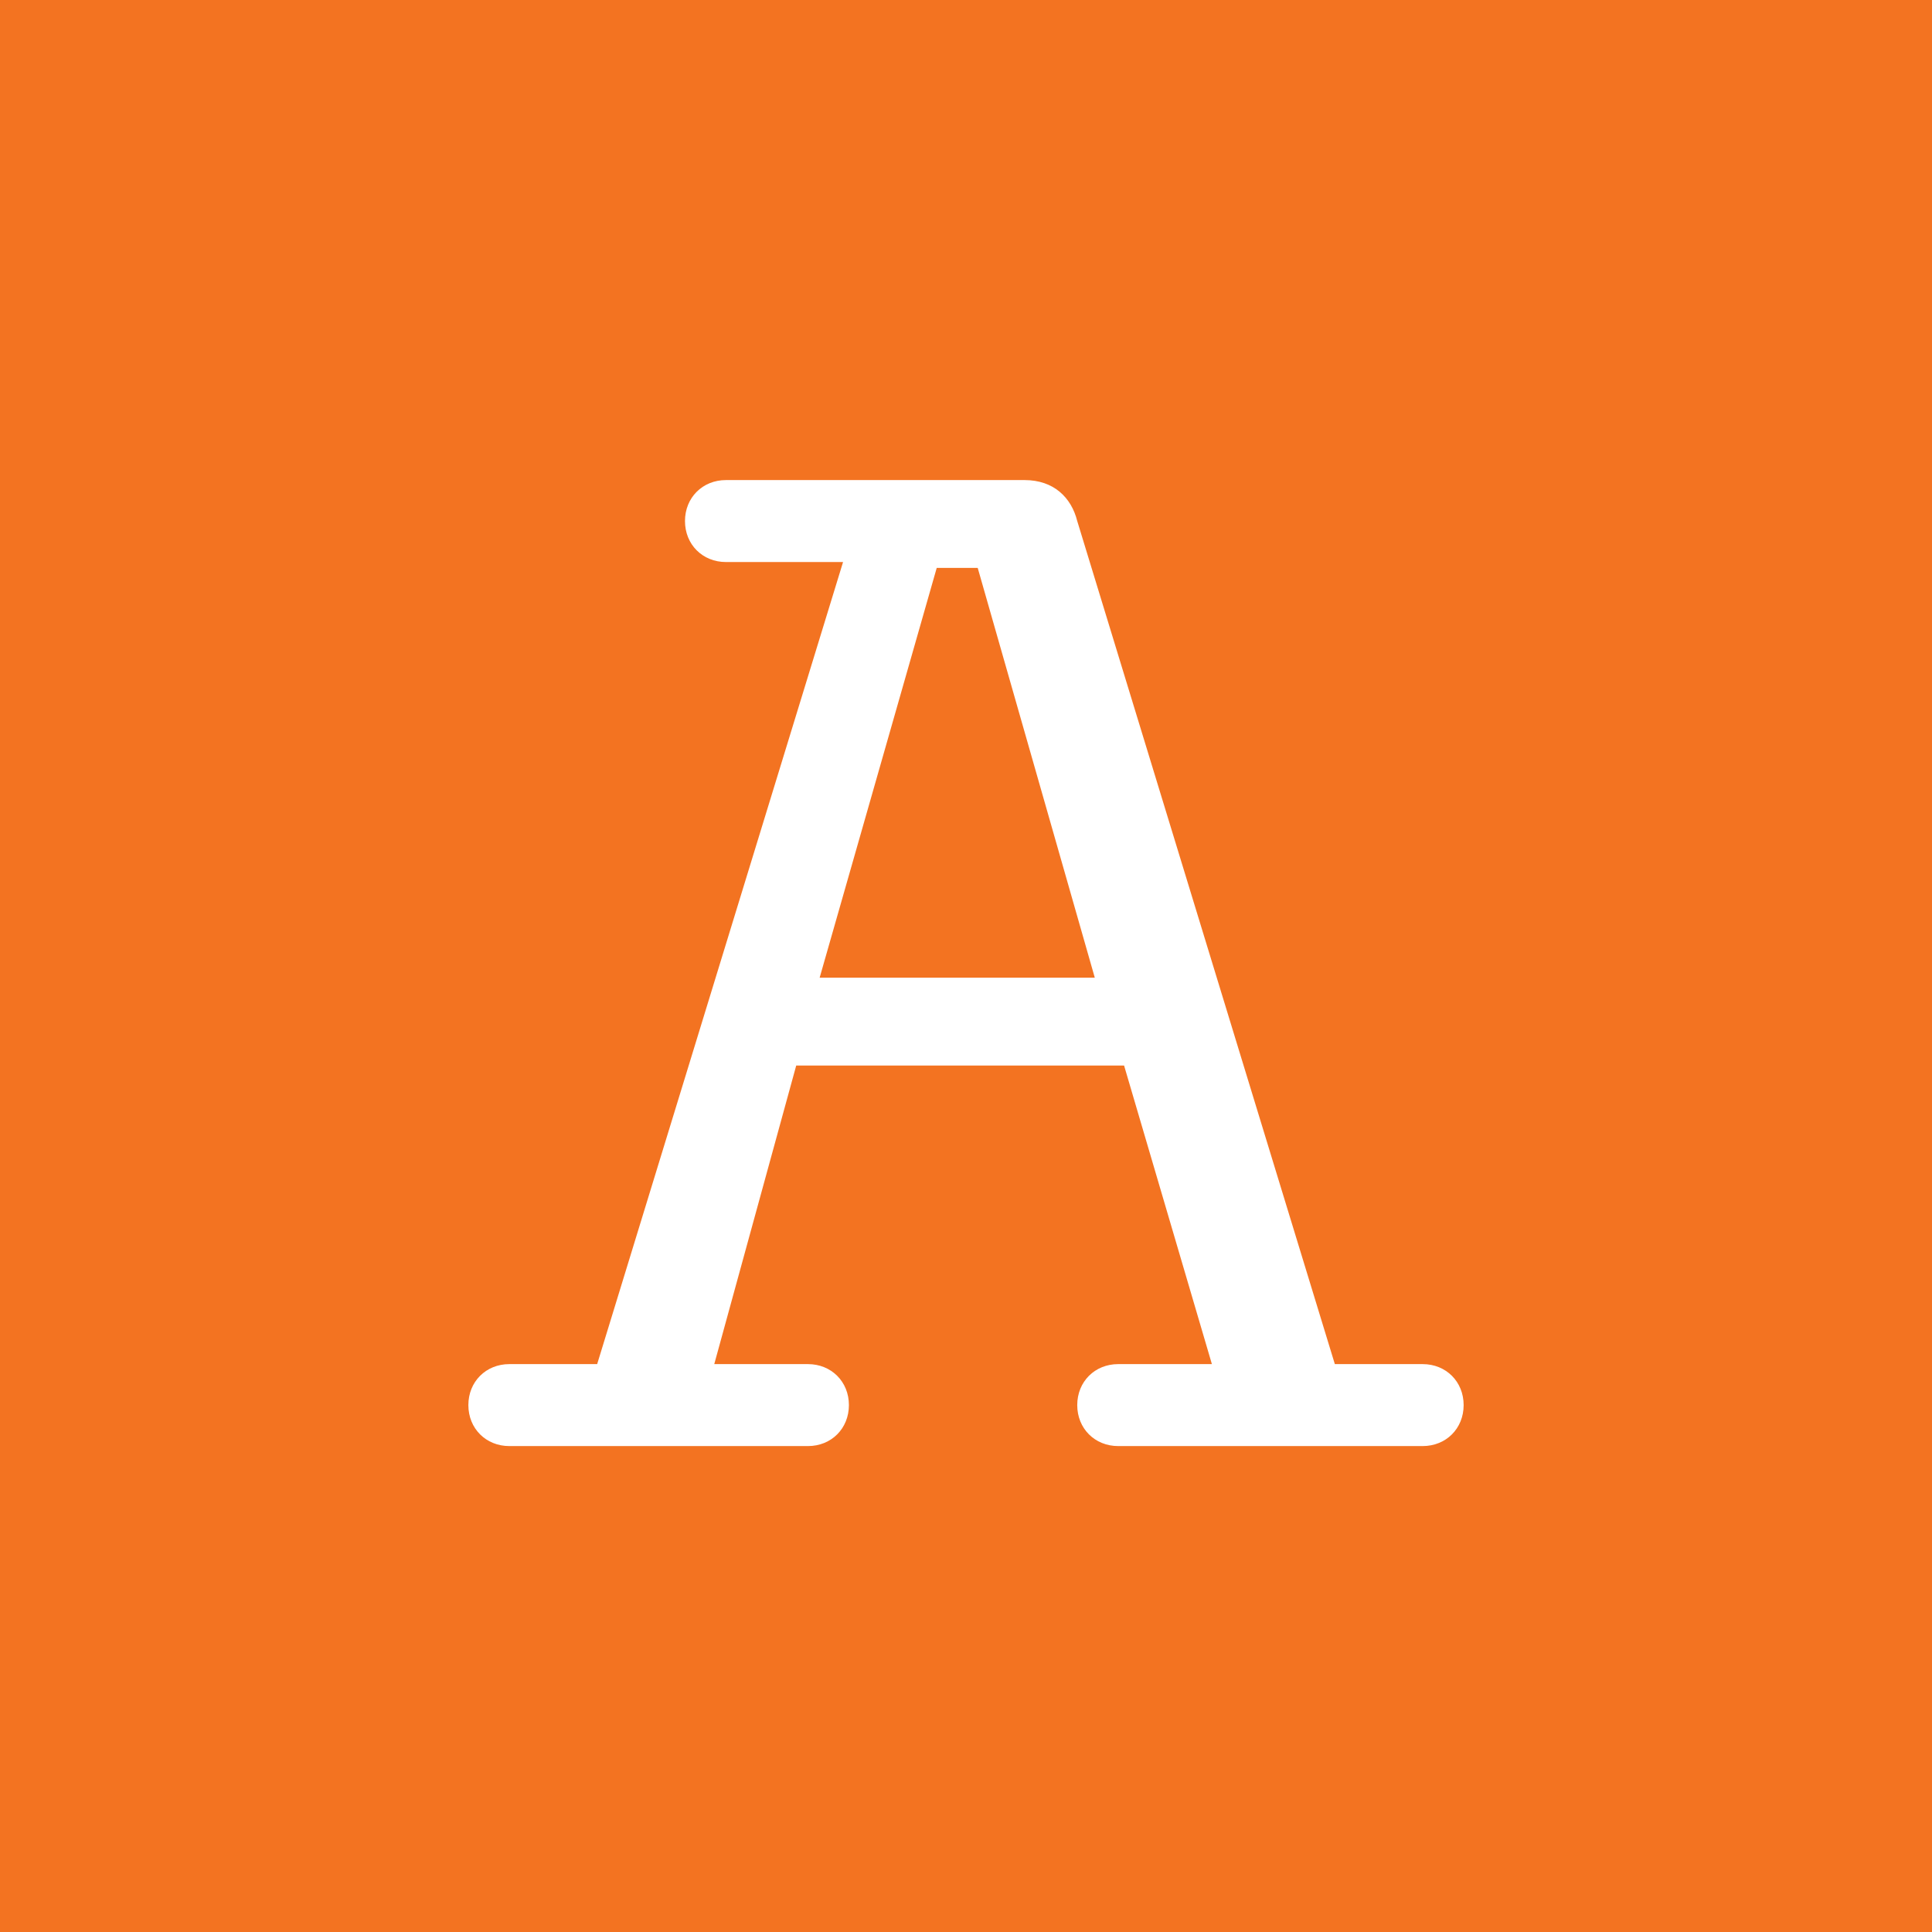
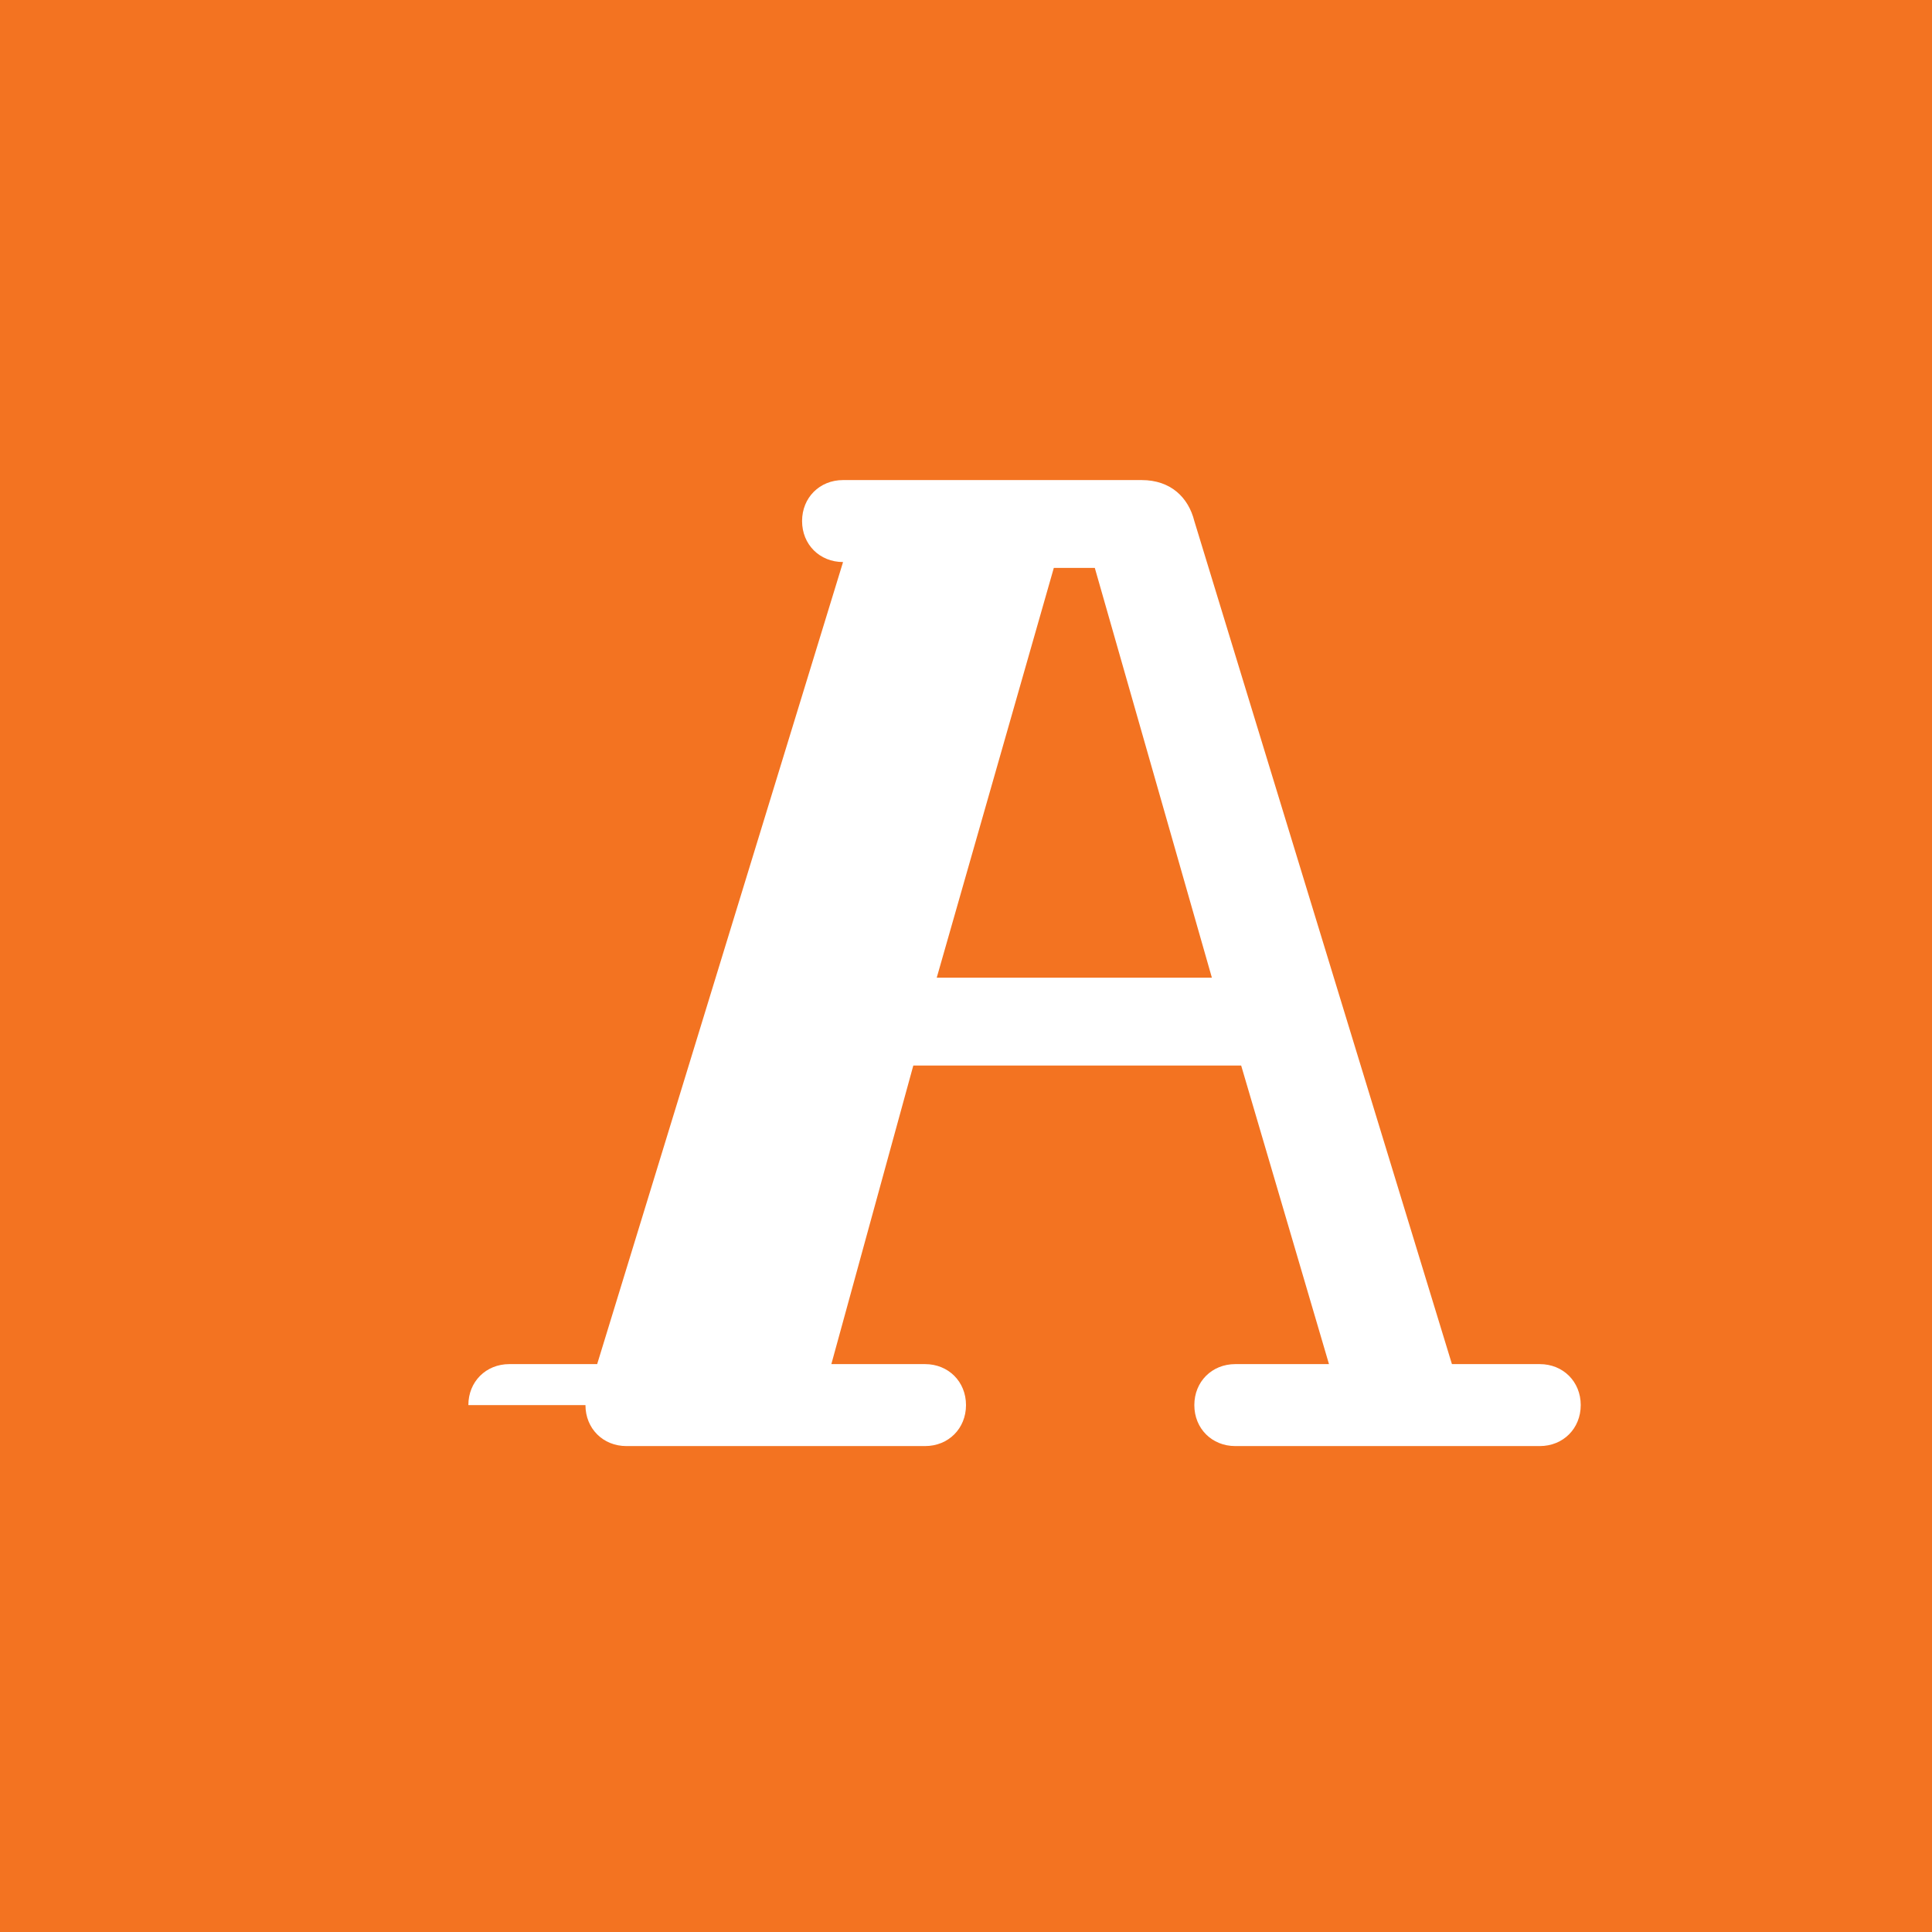
<svg xmlns="http://www.w3.org/2000/svg" viewBox="0 0 33 33">
  <rect x="0" y="0" width="33" height="33" fill="#333333" stroke="none" />
-   <path d="m1 1h1l-1 1z" fill="none" />
  <path d="m-1-34h-1l1-1z" fill="none" />
  <path d="m33 0h-33v33h33z" fill="#f37321" />
-   <path d="m8 24c0-.4.3-.7.7-.7h1.5l4.2-13.7h-2c-.4 0-.7-.3-.7-.7s.3-.7.7-.7h5.1c.5 0 .8.3.9.7l4.4 14.4h1.5c.4 0 .7.3.7.7s-.3.7-.7.7h-5.2c-.4 0-.7-.3-.7-.7s.3-.7.7-.7h1.6l-1.5-5.1h-5.6l-1.4 5.1h1.6c.4 0 .7.3.7.7s-.3.7-.7.7h-5.1c-.4 0-.7-.3-.7-.7m10.7-7.3-2-7h-.7l-2 7h4.6z" fill="#fff" />
+   <path d="m8 24c0-.4.3-.7.7-.7h1.5l4.2-13.7c-.4 0-.7-.3-.7-.7s.3-.7.7-.7h5.1c.5 0 .8.3.9.7l4.4 14.4h1.5c.4 0 .7.3.7.7s-.3.7-.7.7h-5.2c-.4 0-.7-.3-.7-.7s.3-.7.7-.7h1.6l-1.5-5.1h-5.6l-1.4 5.1h1.6c.4 0 .7.3.7.7s-.3.7-.7.7h-5.1c-.4 0-.7-.3-.7-.7m10.7-7.3-2-7h-.7l-2 7h4.6z" fill="#fff" />
</svg>